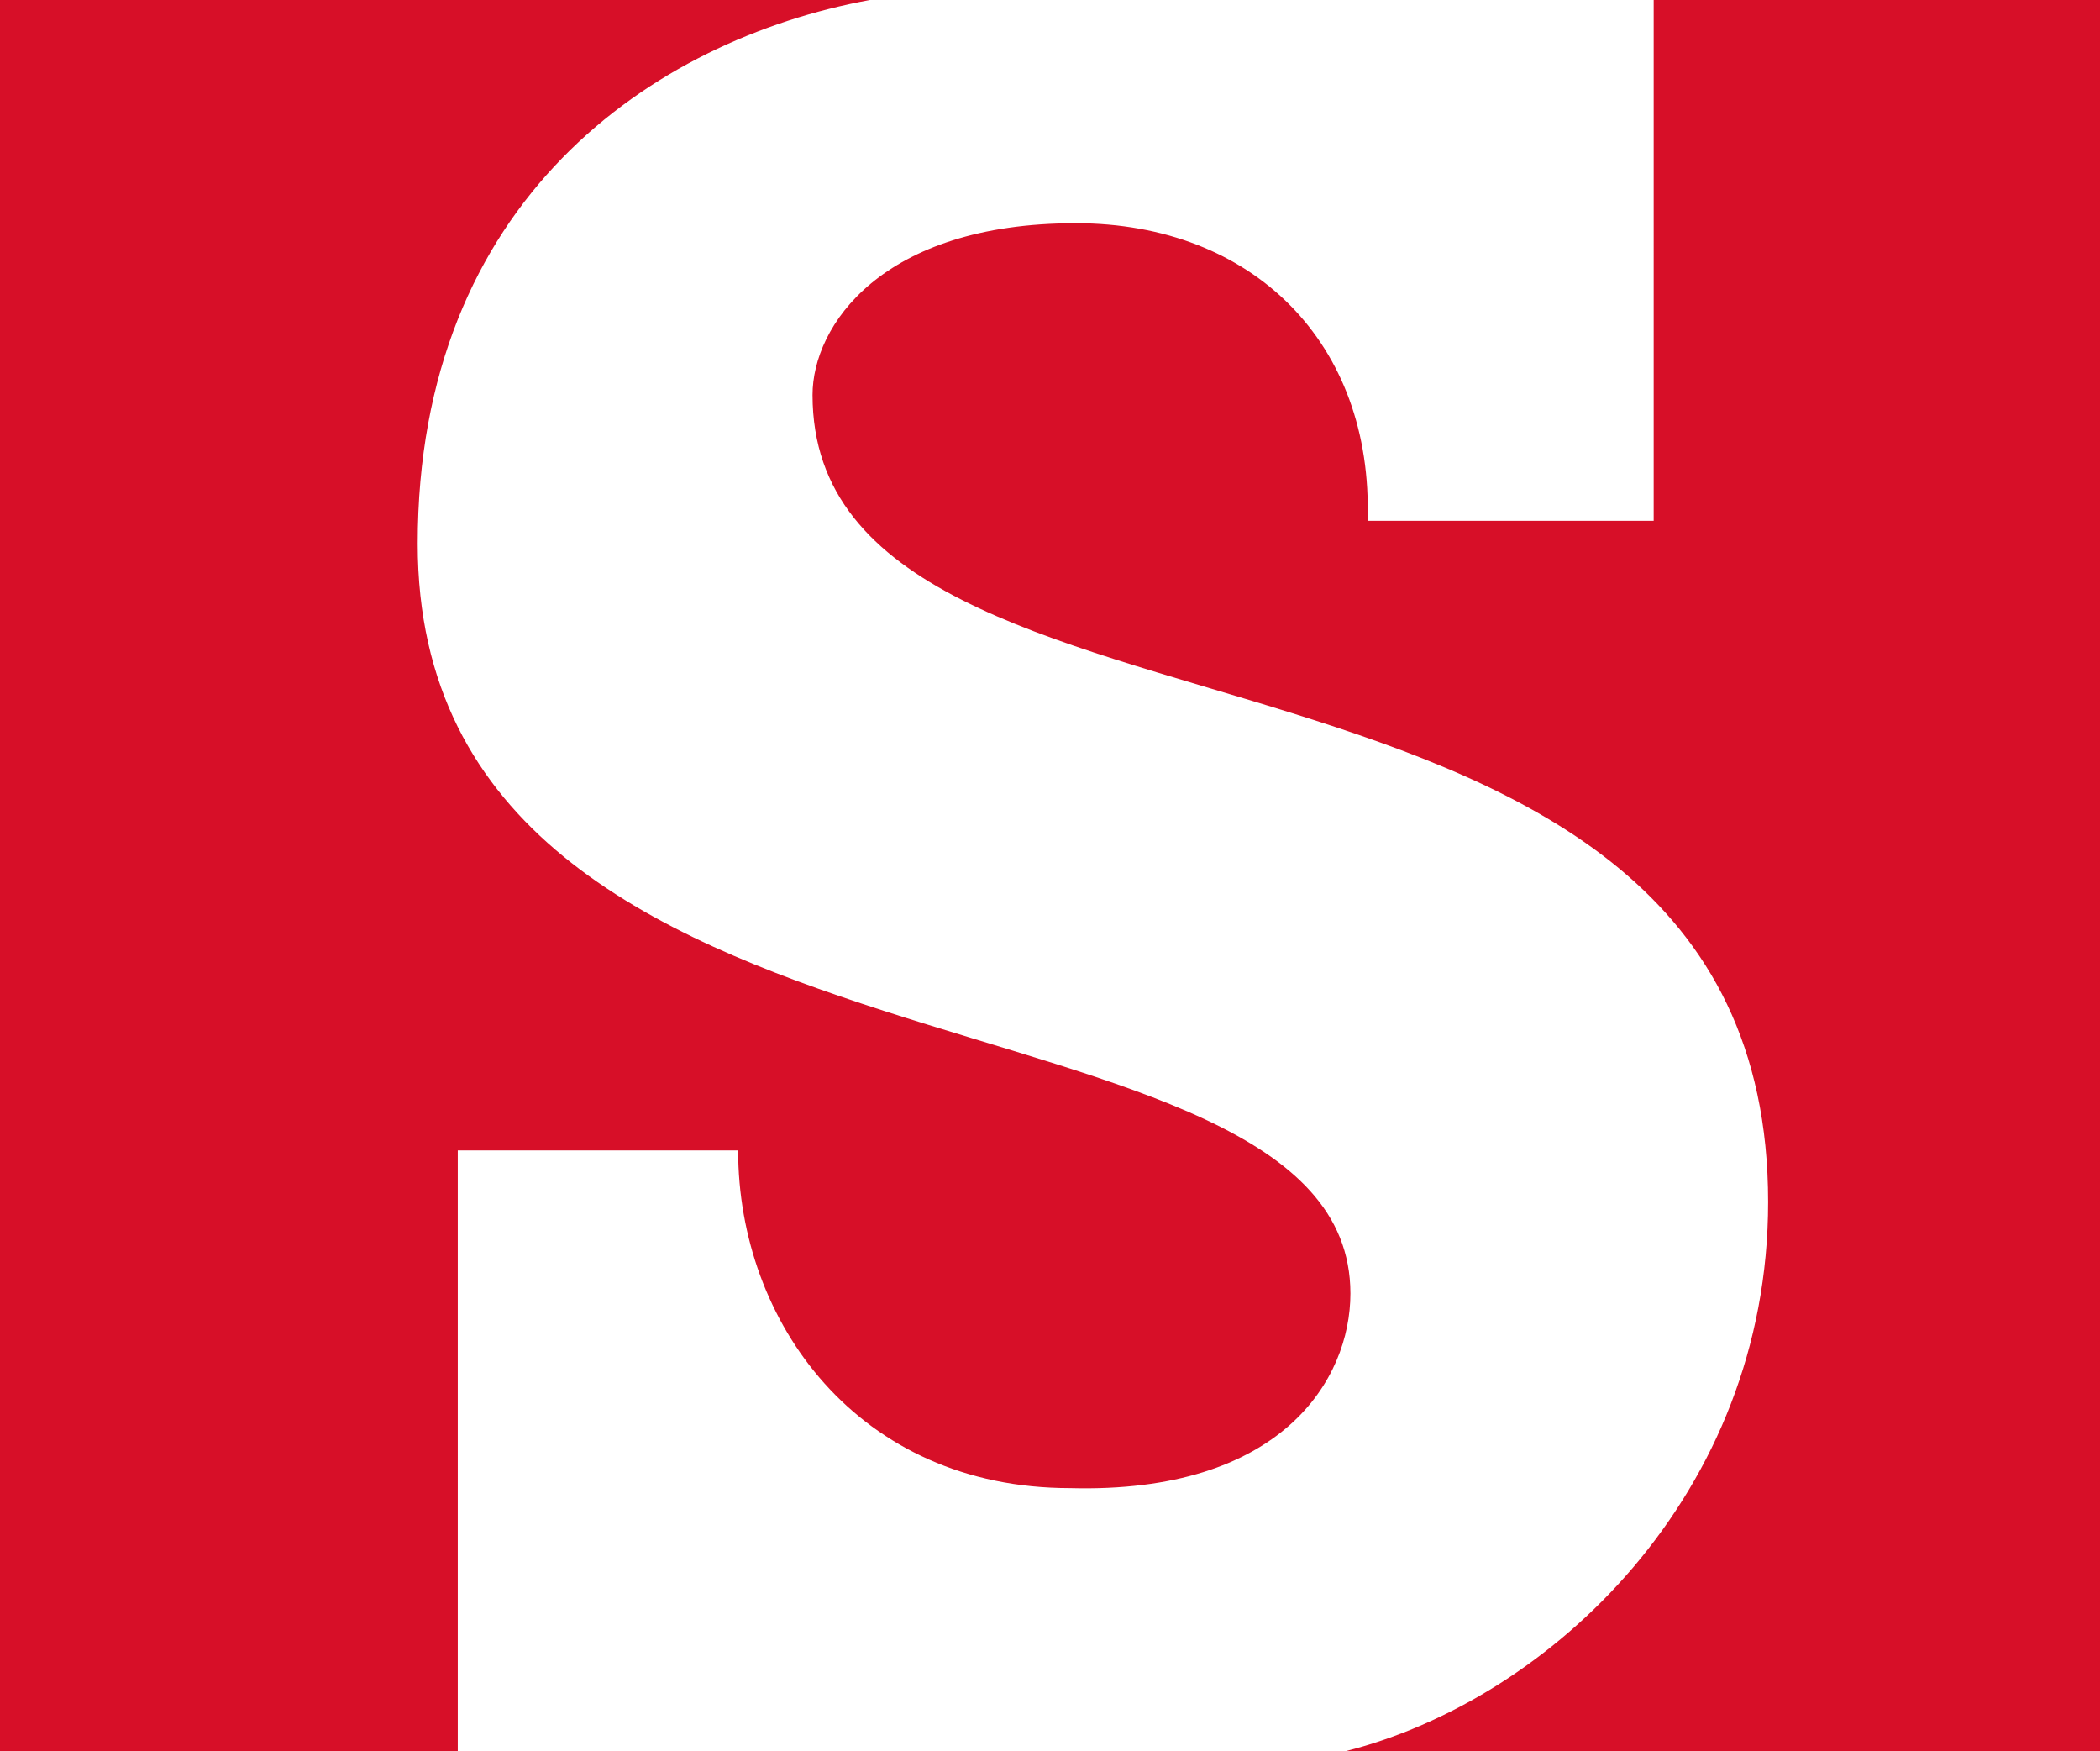
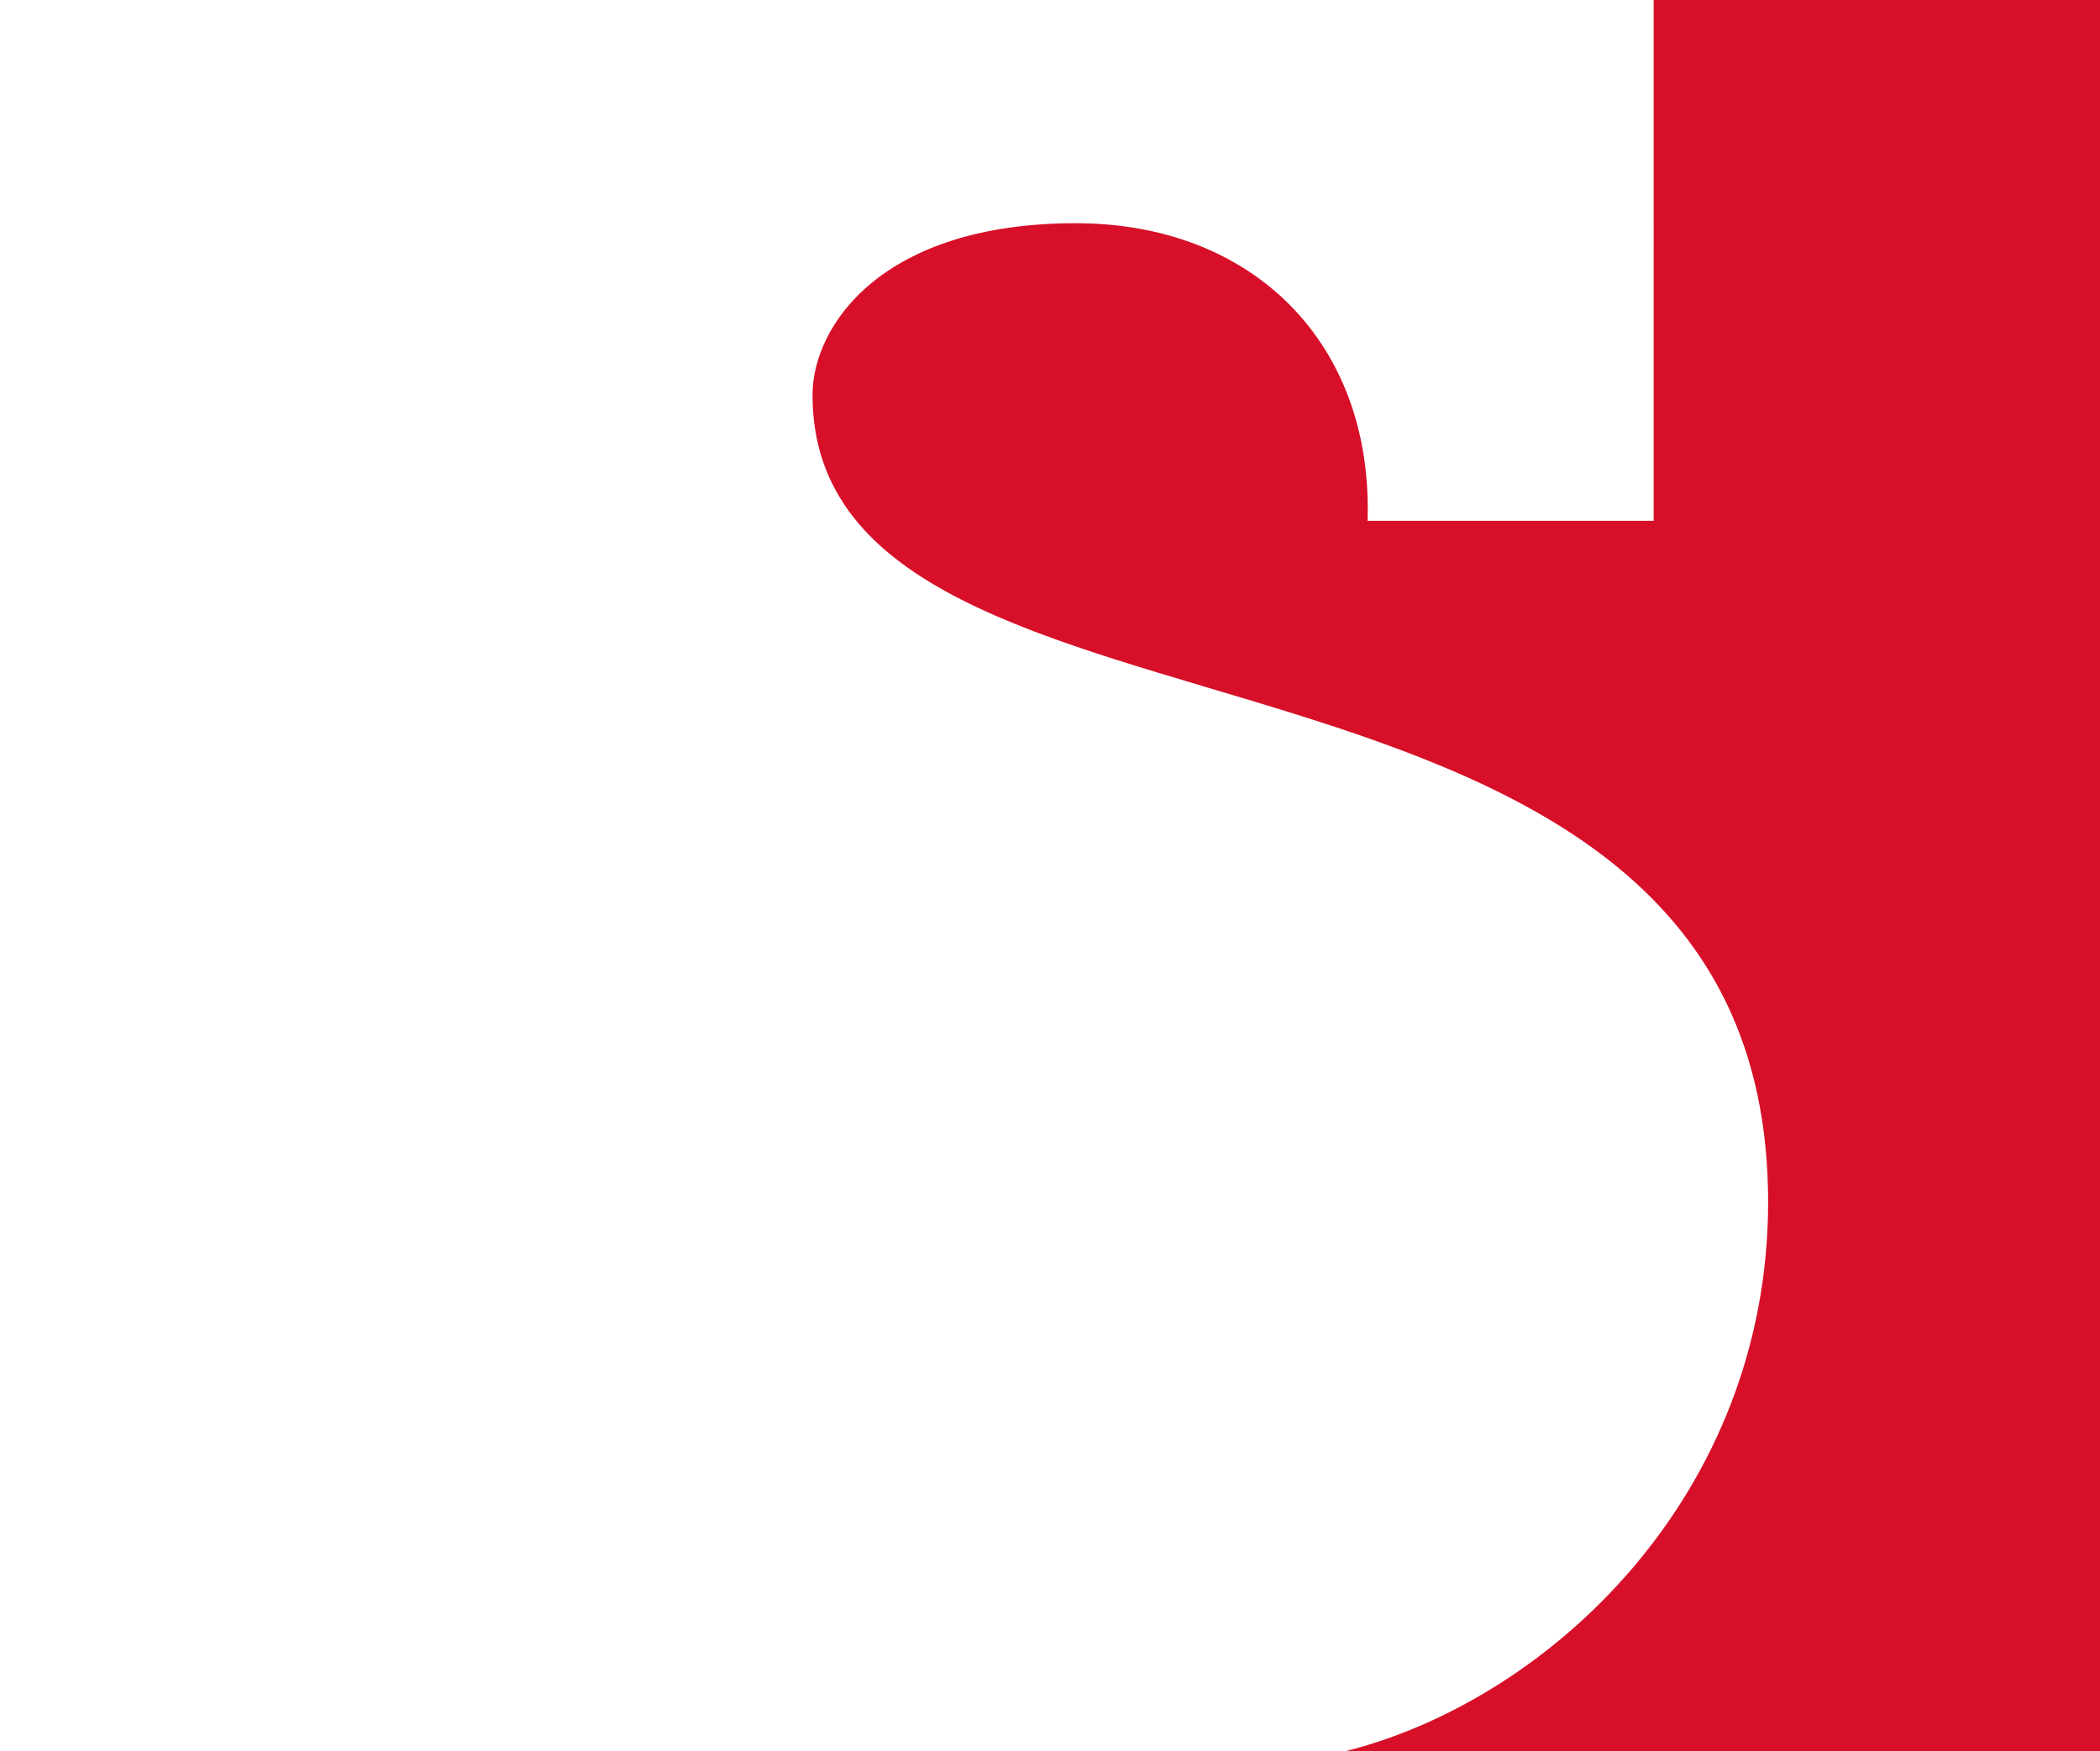
<svg xmlns="http://www.w3.org/2000/svg" version="1.1" id="Capa_1" x="0px" y="0px" viewBox="0 0 36.7 30.6" style="enable-background:new 0 0 36.7 30.6;" xml:space="preserve">
  <style type="text/css">
	.st0{fill:#D70F28;}
</style>
  <g>
-     <path class="st0" d="M28.9,0h7.8l0,30.6l-13.2,0c3.6-0.9,7.4-4.5,7.4-9.6c0-10.9-16.7-7.2-16.7-14.1c0-1.2,1.2-3,4.6-3   c3.1,0,5.2,2.1,5.1,5.2c0,0,5,0,5,0L28.9,0L28.9,0z" />
-     <path class="st0" d="M8.1,30.6H0L0,0l15.2,0c-3.8,0.7-7.9,3.5-7.9,9.5c0,10,16.3,7.4,16.3,13.1c0,1.5-1.2,3.5-4.9,3.4   c-3.7,0-5.8-2.9-5.8-5.9c0,0-4.9,0-4.9,0V30.6z" />
+     <path class="st0" d="M28.9,0h7.8l0,30.6l-13.2,0c3.6-0.9,7.4-4.5,7.4-9.6c0-10.9-16.7-7.2-16.7-14.1c0-1.2,1.2-3,4.6-3   c3.1,0,5.2,2.1,5.1,5.2c0,0,5,0,5,0L28.9,0L28.9,0" />
  </g>
</svg>